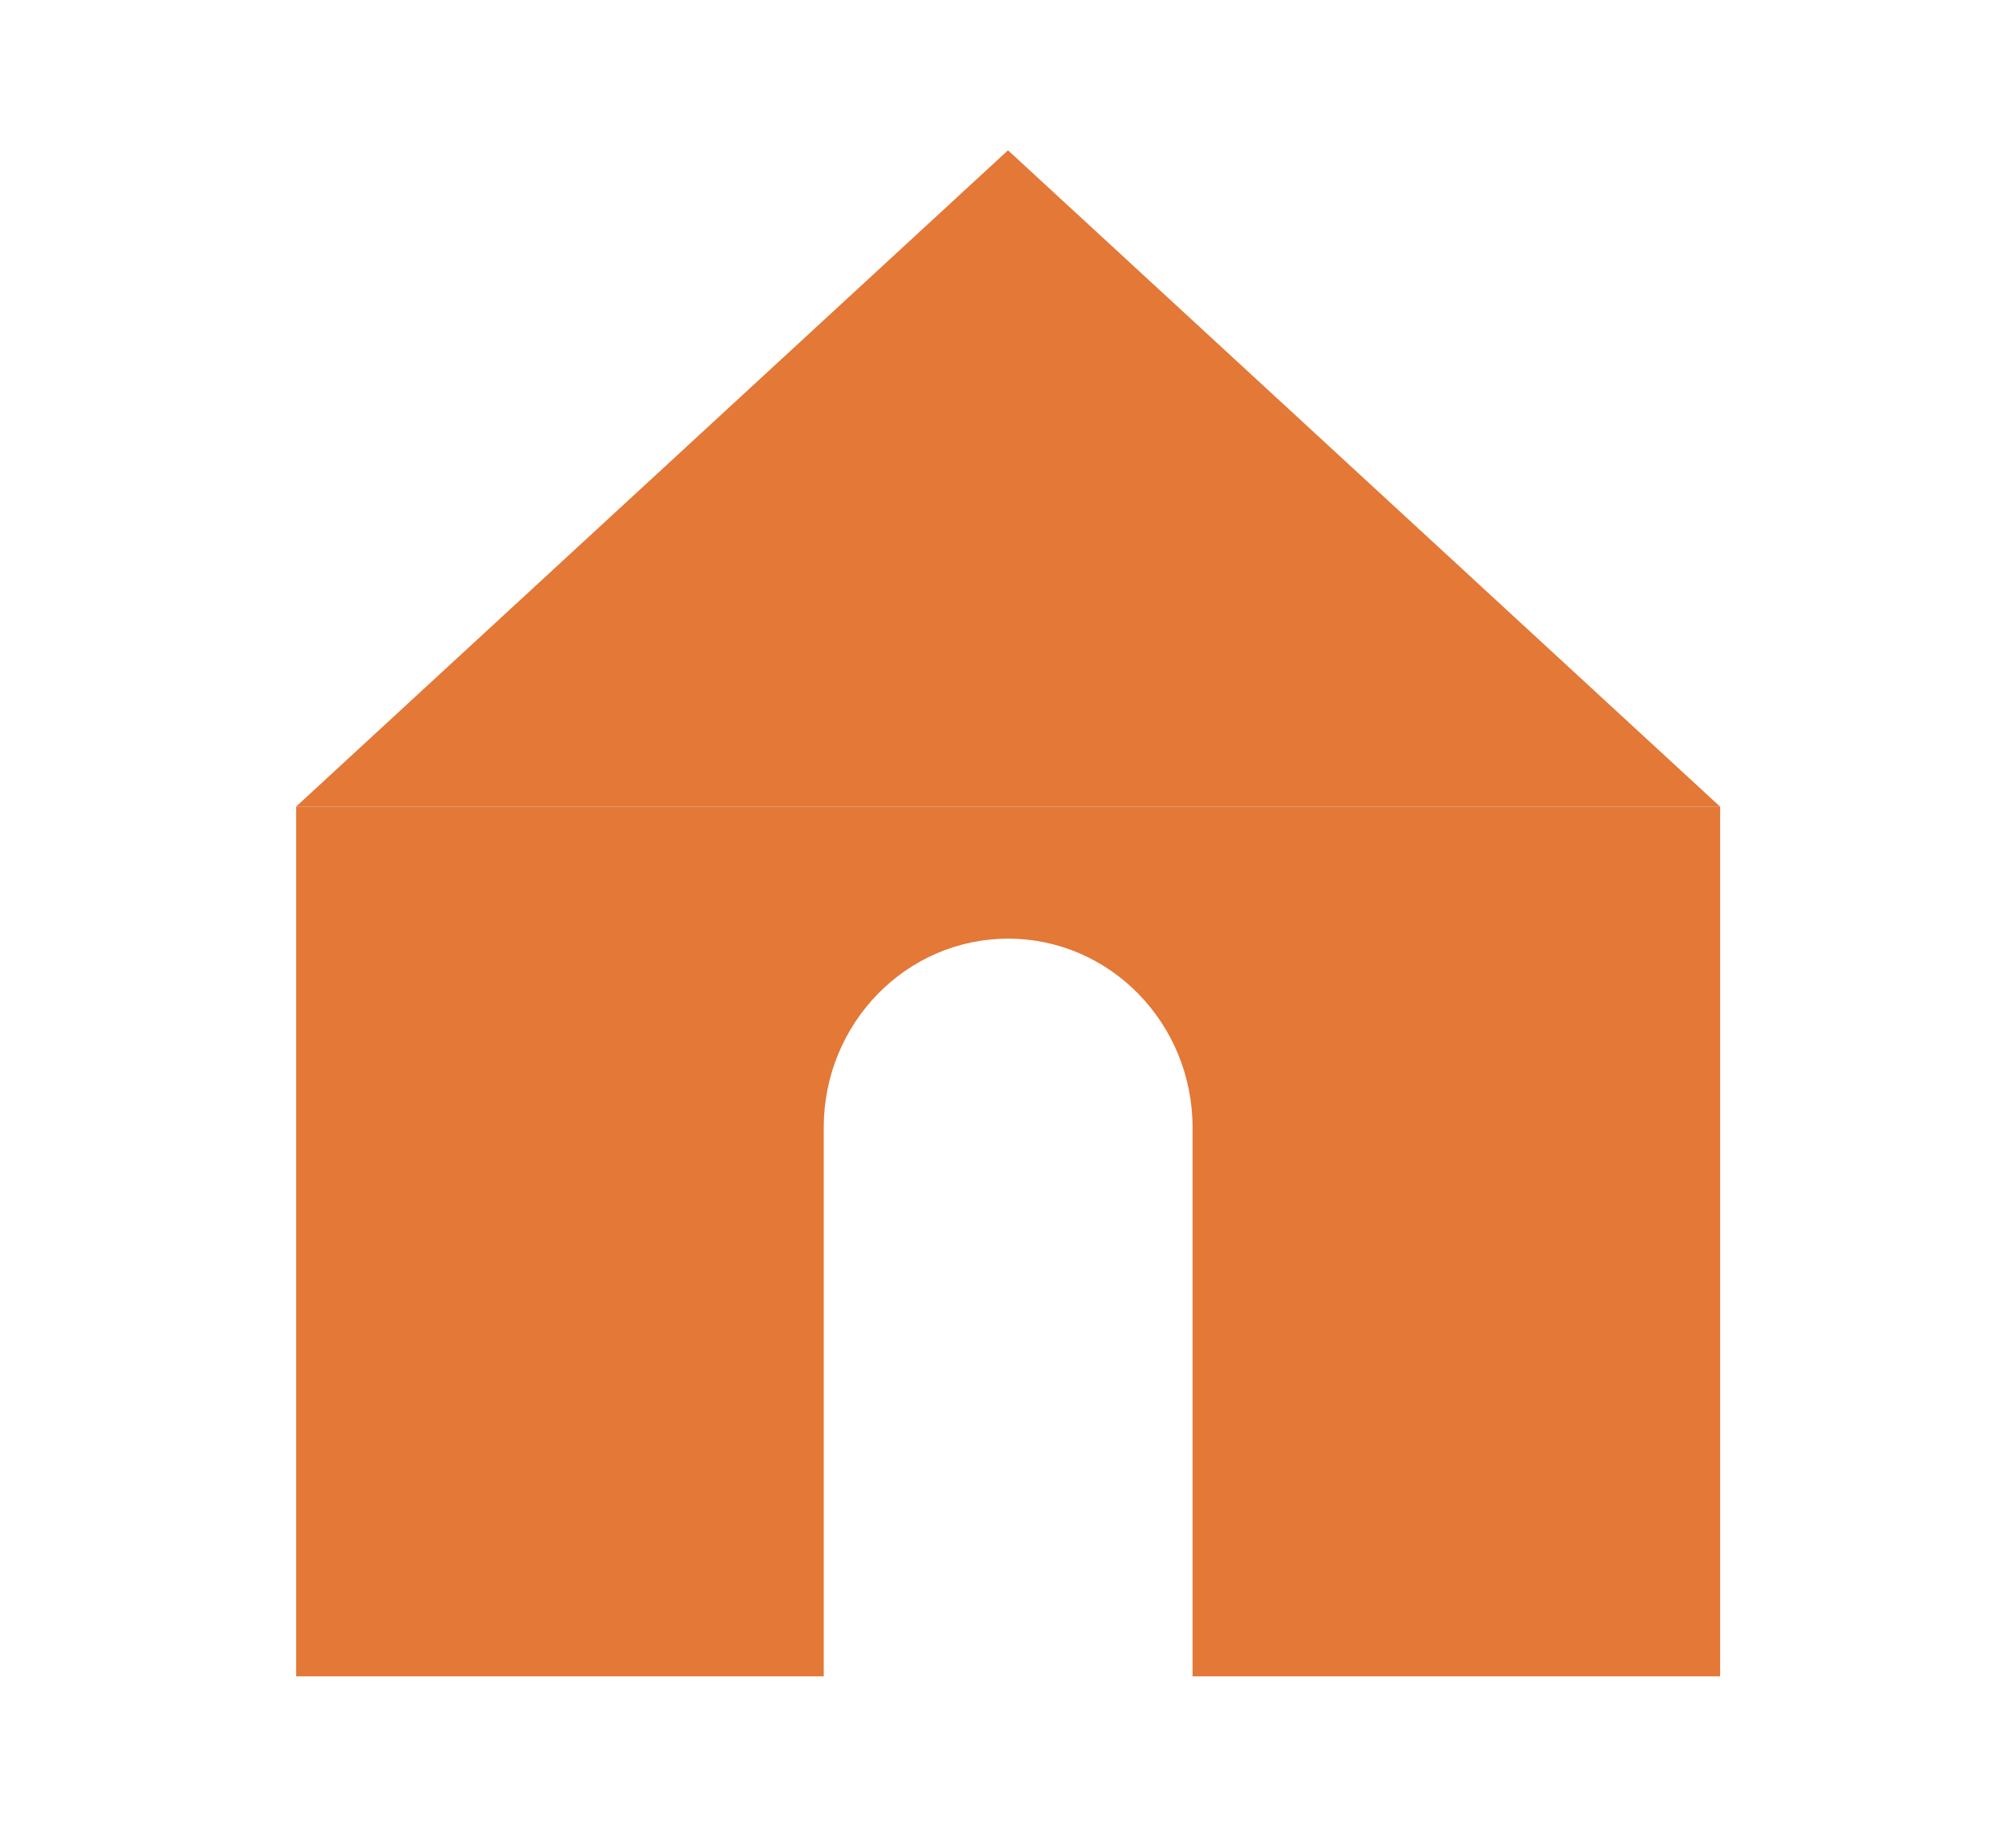
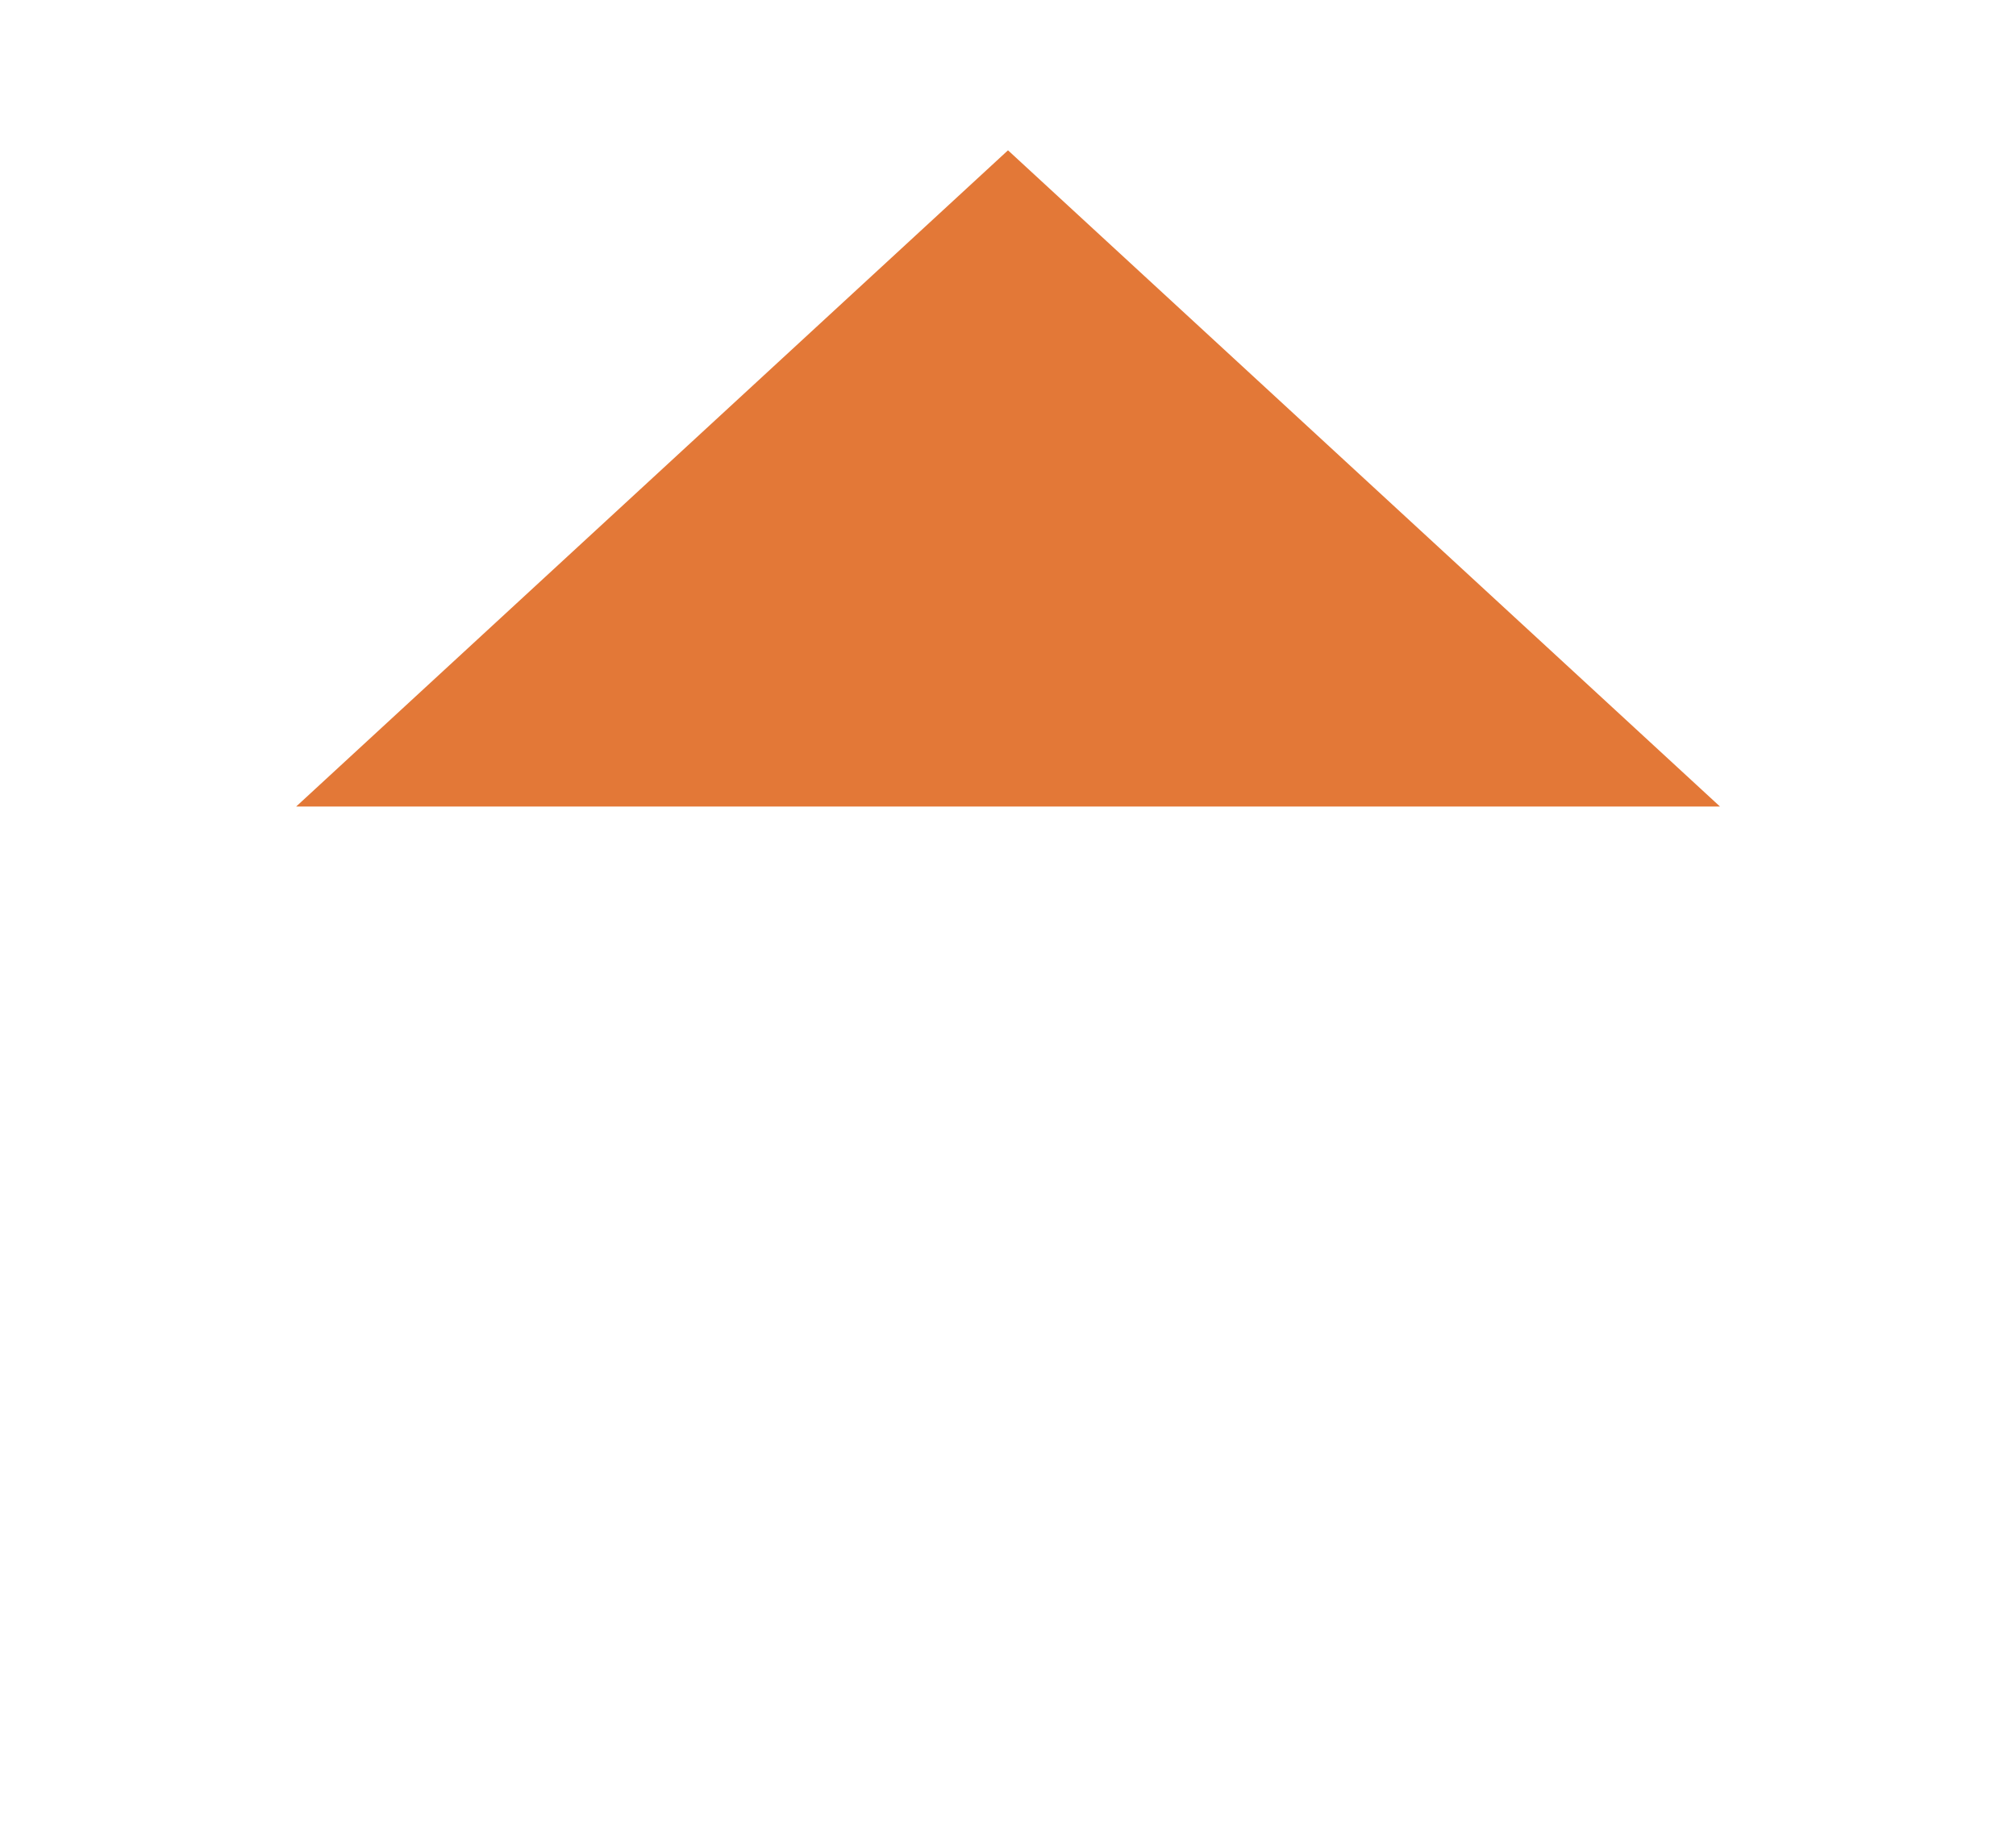
<svg xmlns="http://www.w3.org/2000/svg" version="1.1" x="0px" y="0px" viewBox="0 0 138.4 125.43" style="enable-background:new 0 0 138.4 125.43;" xml:space="preserve">
  <style type="text/css">
	.st0{fill:#F7DAA2;}
	.st1{fill:none;stroke:#FFFFFF;stroke-width:12;stroke-miterlimit:10;}
	.st2{fill:none;stroke:#FFFFFF;stroke-width:12;stroke-linecap:round;stroke-miterlimit:10;}
	.st3{fill:#E37837;}
	.st4{fill:#BFBEBD;}
	.st5{fill:#F9F8FB;}
	.st6{fill:#54544C;}
	.st7{fill:#FBF6E8;}
	.st8{fill:#F7E5F0;}
	.st9{fill:none;stroke:#D09240;stroke-width:7;stroke-linecap:round;stroke-miterlimit:10;}
	.st10{fill:none;stroke:#FBF6E8;stroke-width:6;stroke-linecap:round;stroke-miterlimit:10;}
	.st11{fill:none;stroke:#FBF6E8;stroke-width:9;stroke-linecap:round;stroke-miterlimit:10;}
	.st12{fill:none;stroke:#BEB198;stroke-width:11;stroke-linecap:round;stroke-miterlimit:10;}
	.st13{fill:none;stroke:#EAA124;stroke-width:11;stroke-linecap:round;stroke-miterlimit:10;}
	.st14{fill:none;stroke:#F9F6F2;stroke-width:11;stroke-linecap:round;stroke-miterlimit:10;}
	.st15{fill:#4D8648;}
</style>
  <g id="レイヤー_1">
</g>
  <g id="レイヤー_2">
    <g>
-       <path class="st3" d="M20.33,55.38v59.72h36.22V77.49h0c0-0.02,0-0.04,0-0.07c0-7.16,5.67-12.97,12.66-12.97    c6.99,0,12.66,5.81,12.66,12.97c0,0.02,0,0.04,0,0.07h0v37.61h36.22V55.38H20.33z" />
      <polygon class="st3" points="69.2,10.32 118.08,55.38 20.33,55.38   " />
    </g>
  </g>
</svg>